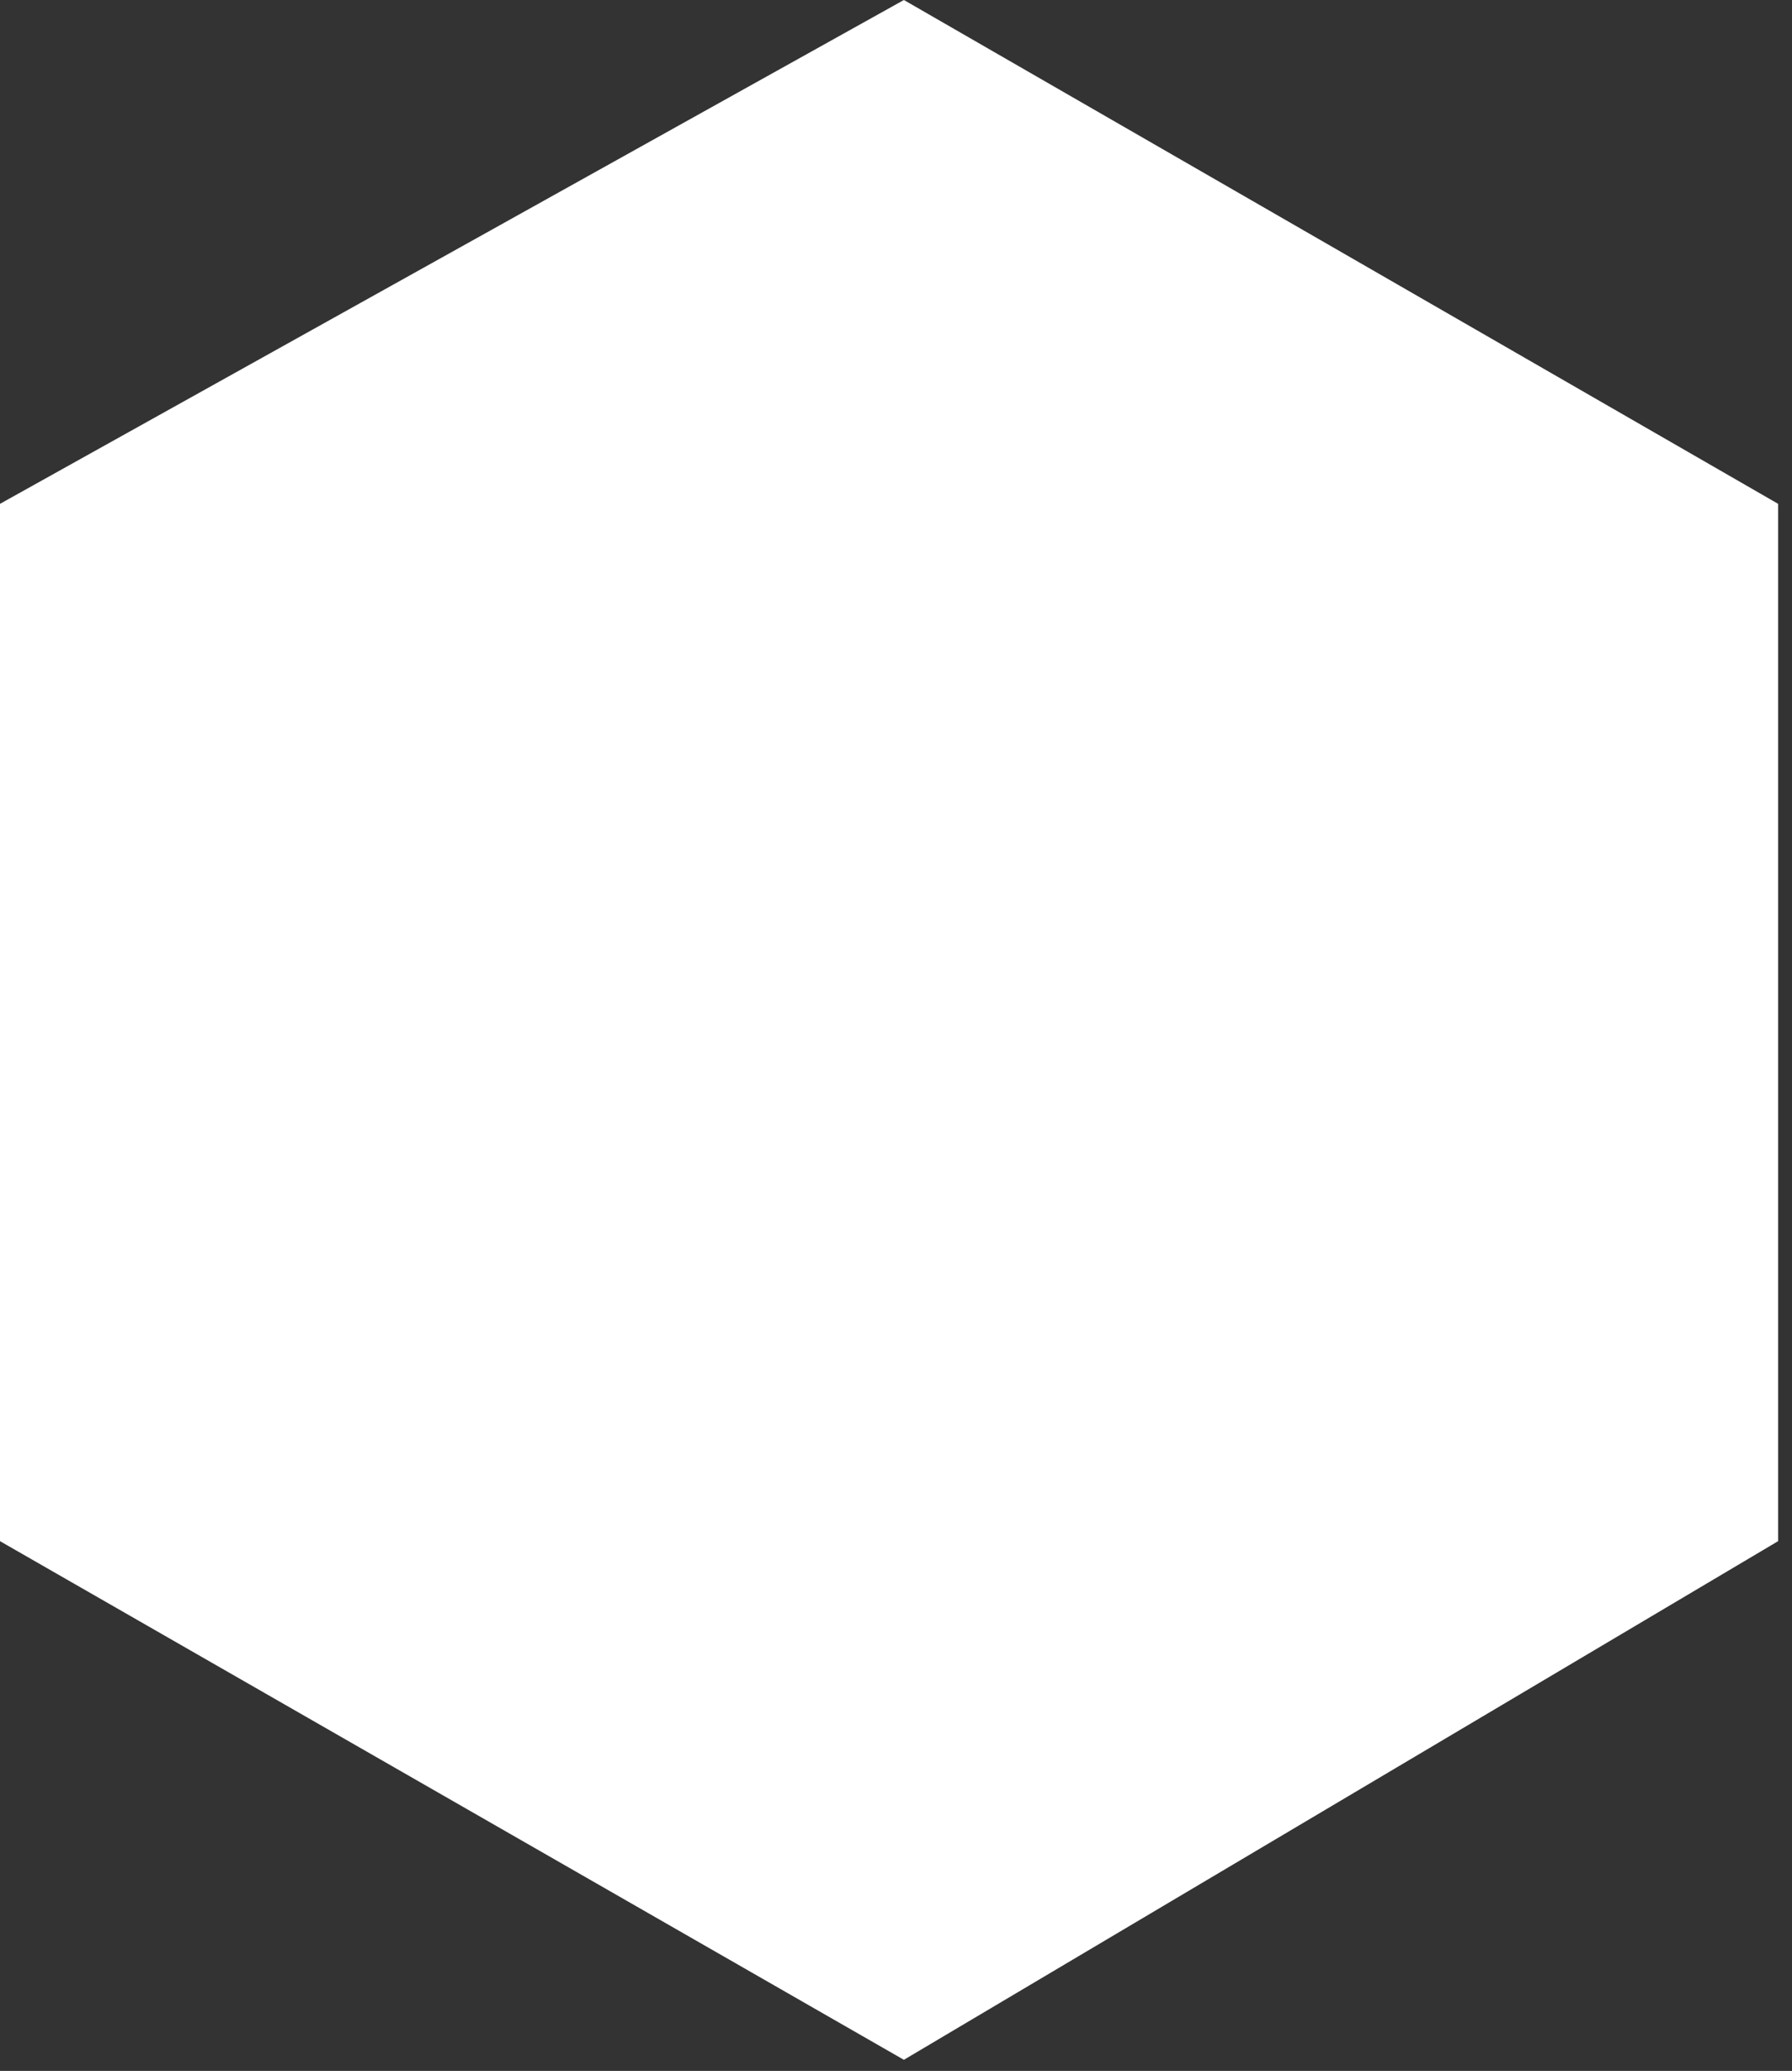
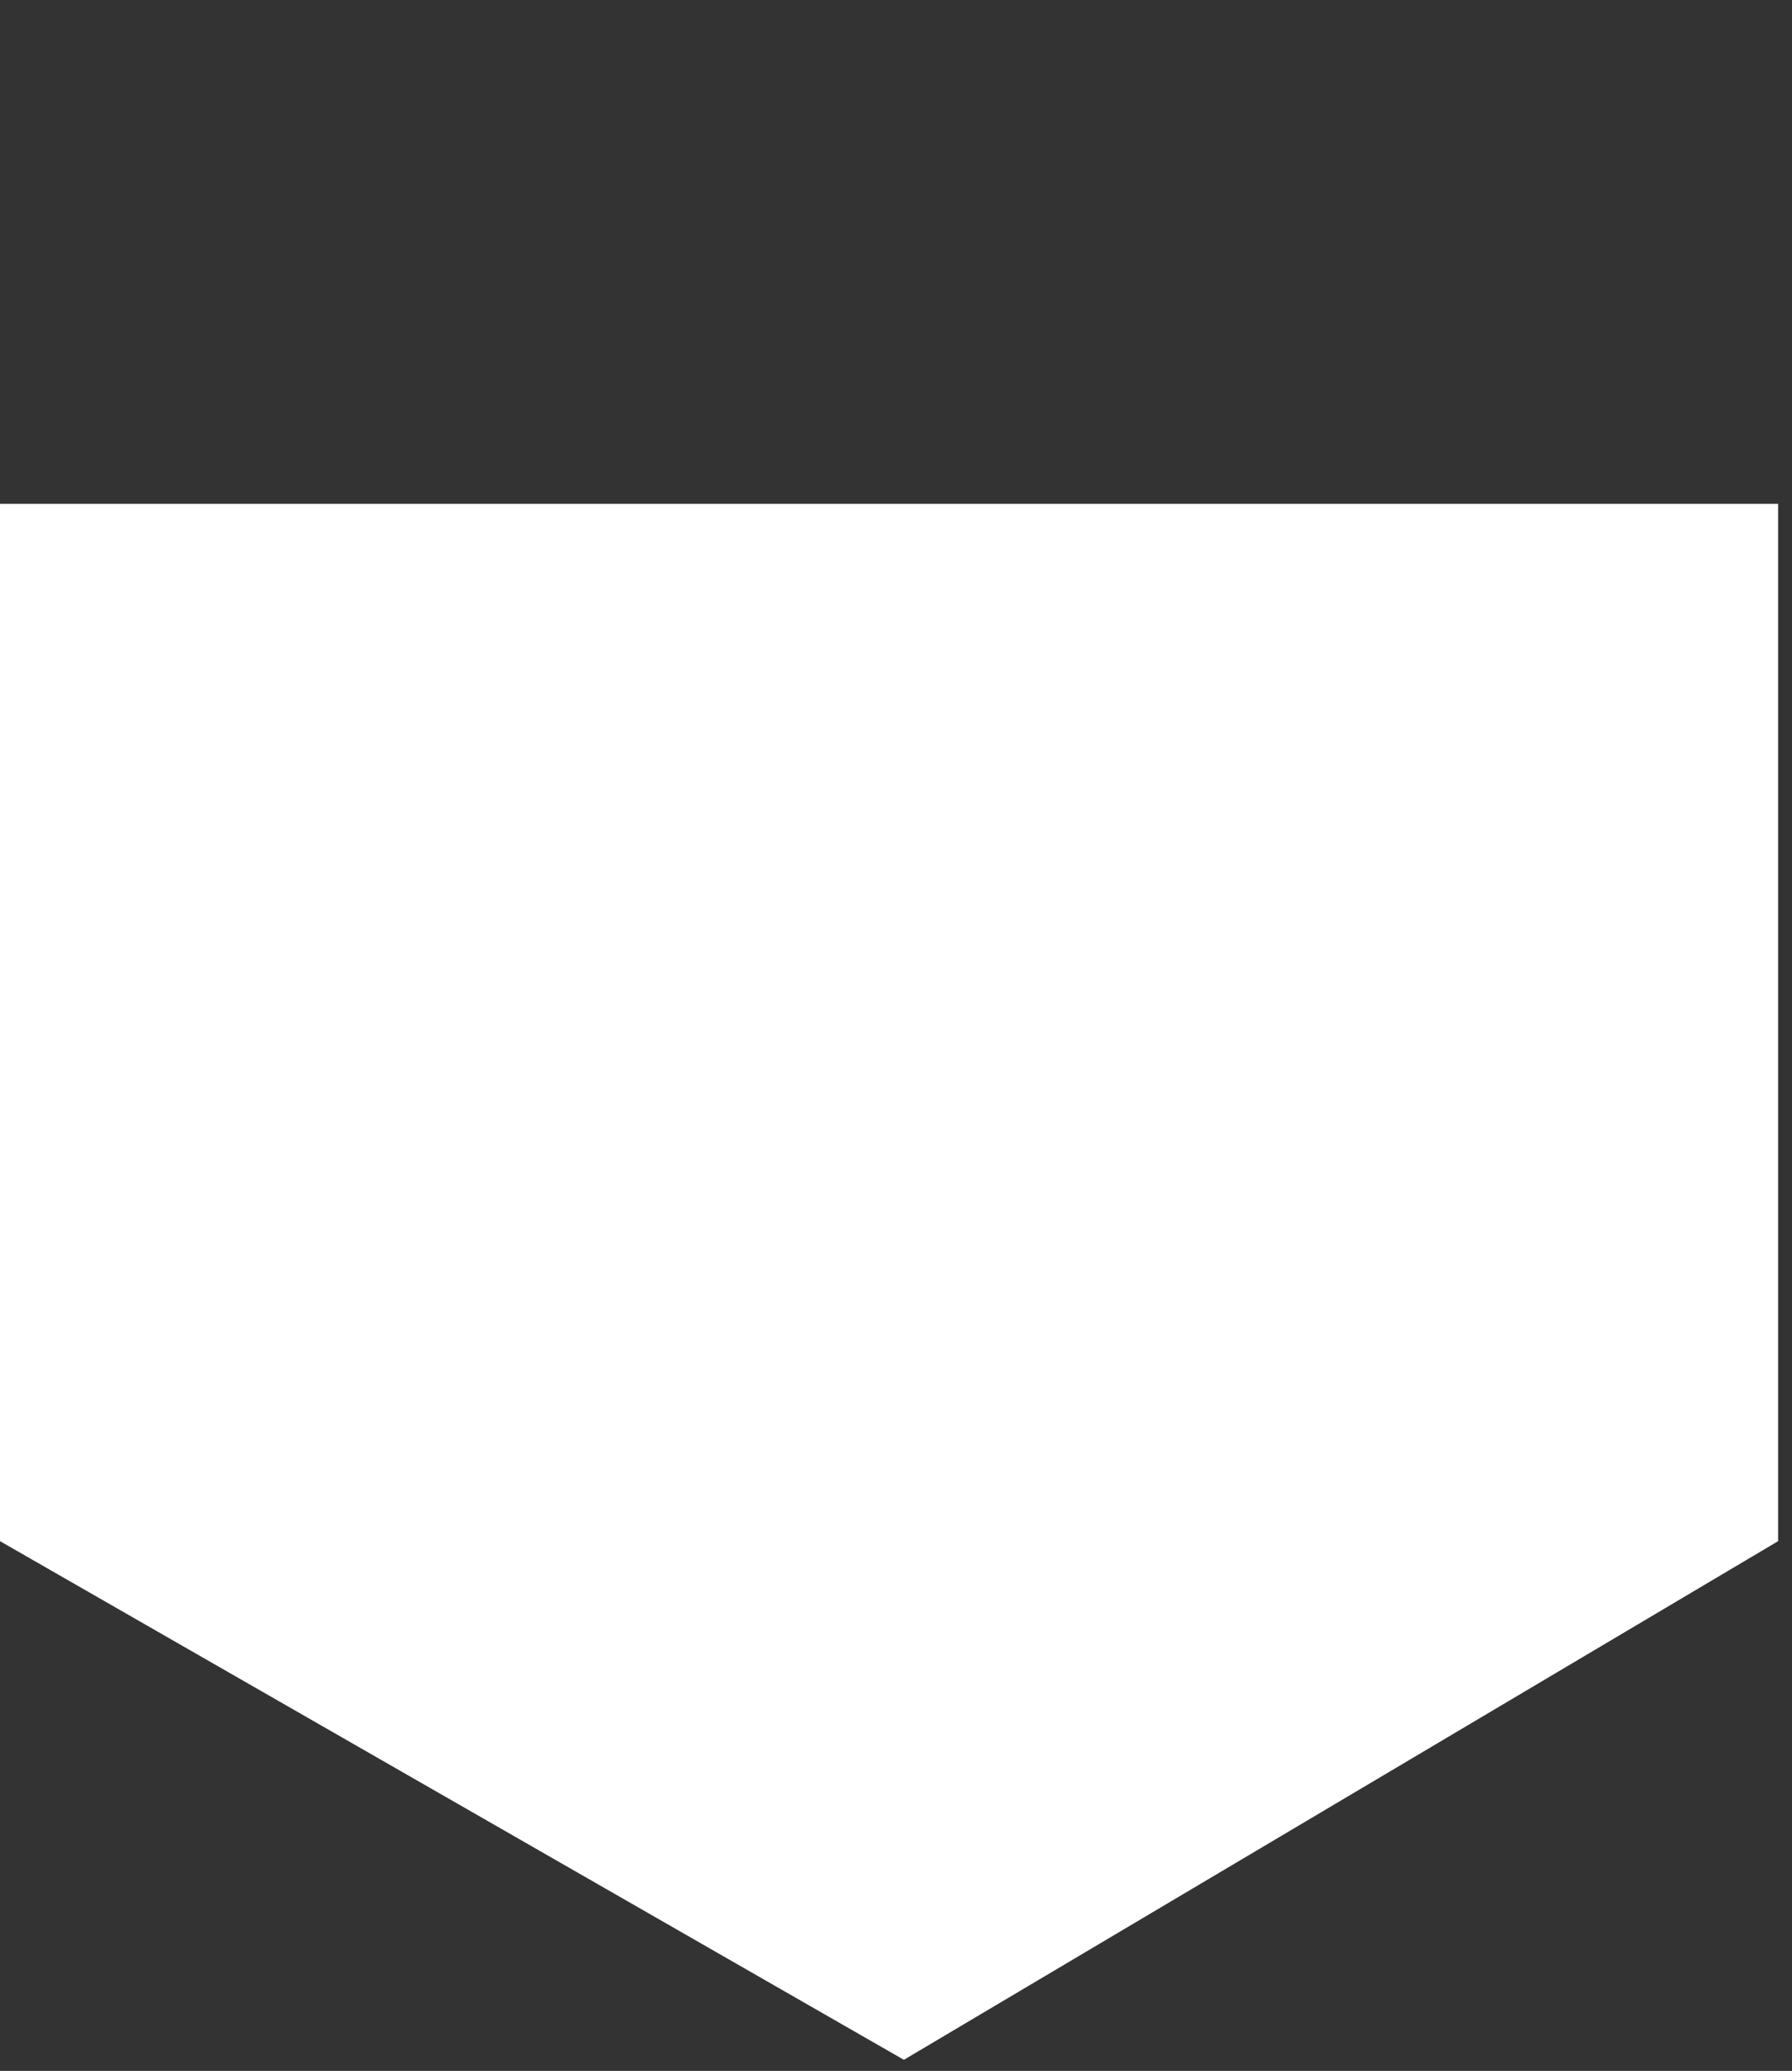
<svg xmlns="http://www.w3.org/2000/svg" fill="none" viewBox="0 0 45 52" height="52" width="45">
  <rect x="0" y="0" width="45" height="52" fill="#333333" stroke="none" />
  <g style="mix-blend-mode:soft-light">
-     <path fill="white" d="M44.651 12.651L22.698 0L-3.43323e-05 12.651V38.698L22.698 51.721L44.651 38.698V12.651Z" />
+     <path fill="white" d="M44.651 12.651L-3.43323e-05 12.651V38.698L22.698 51.721L44.651 38.698V12.651Z" />
  </g>
</svg>